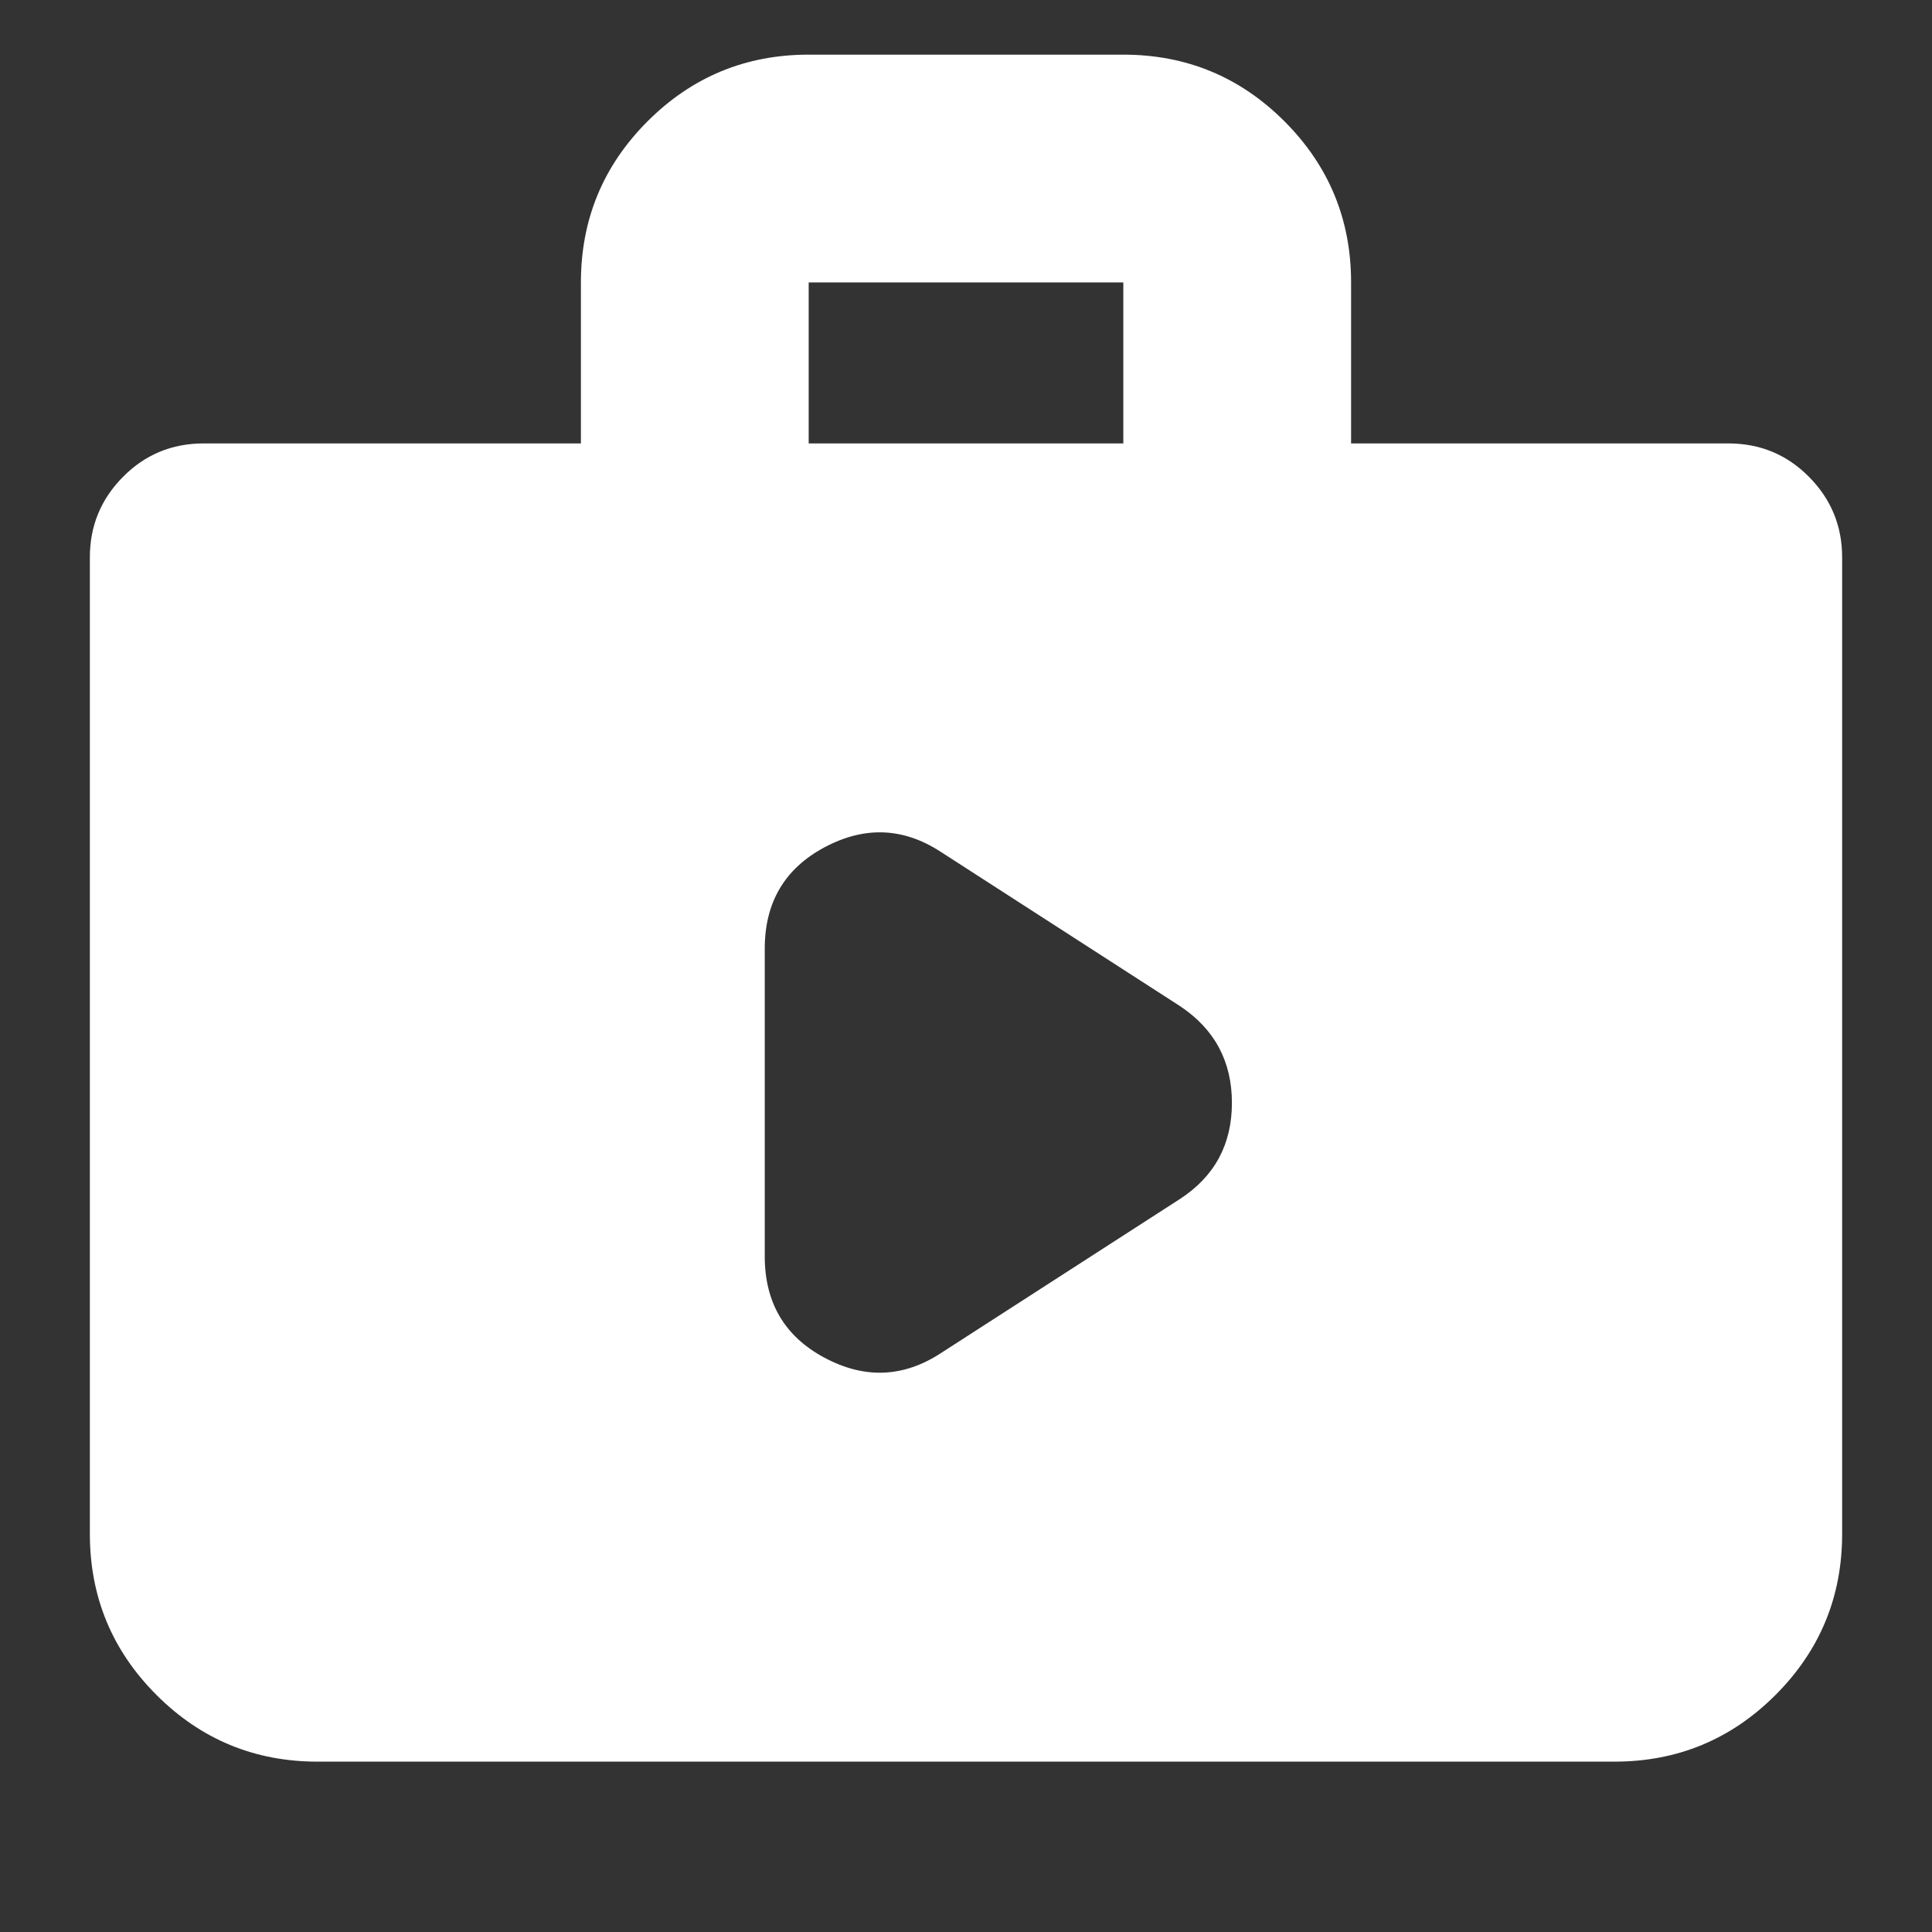
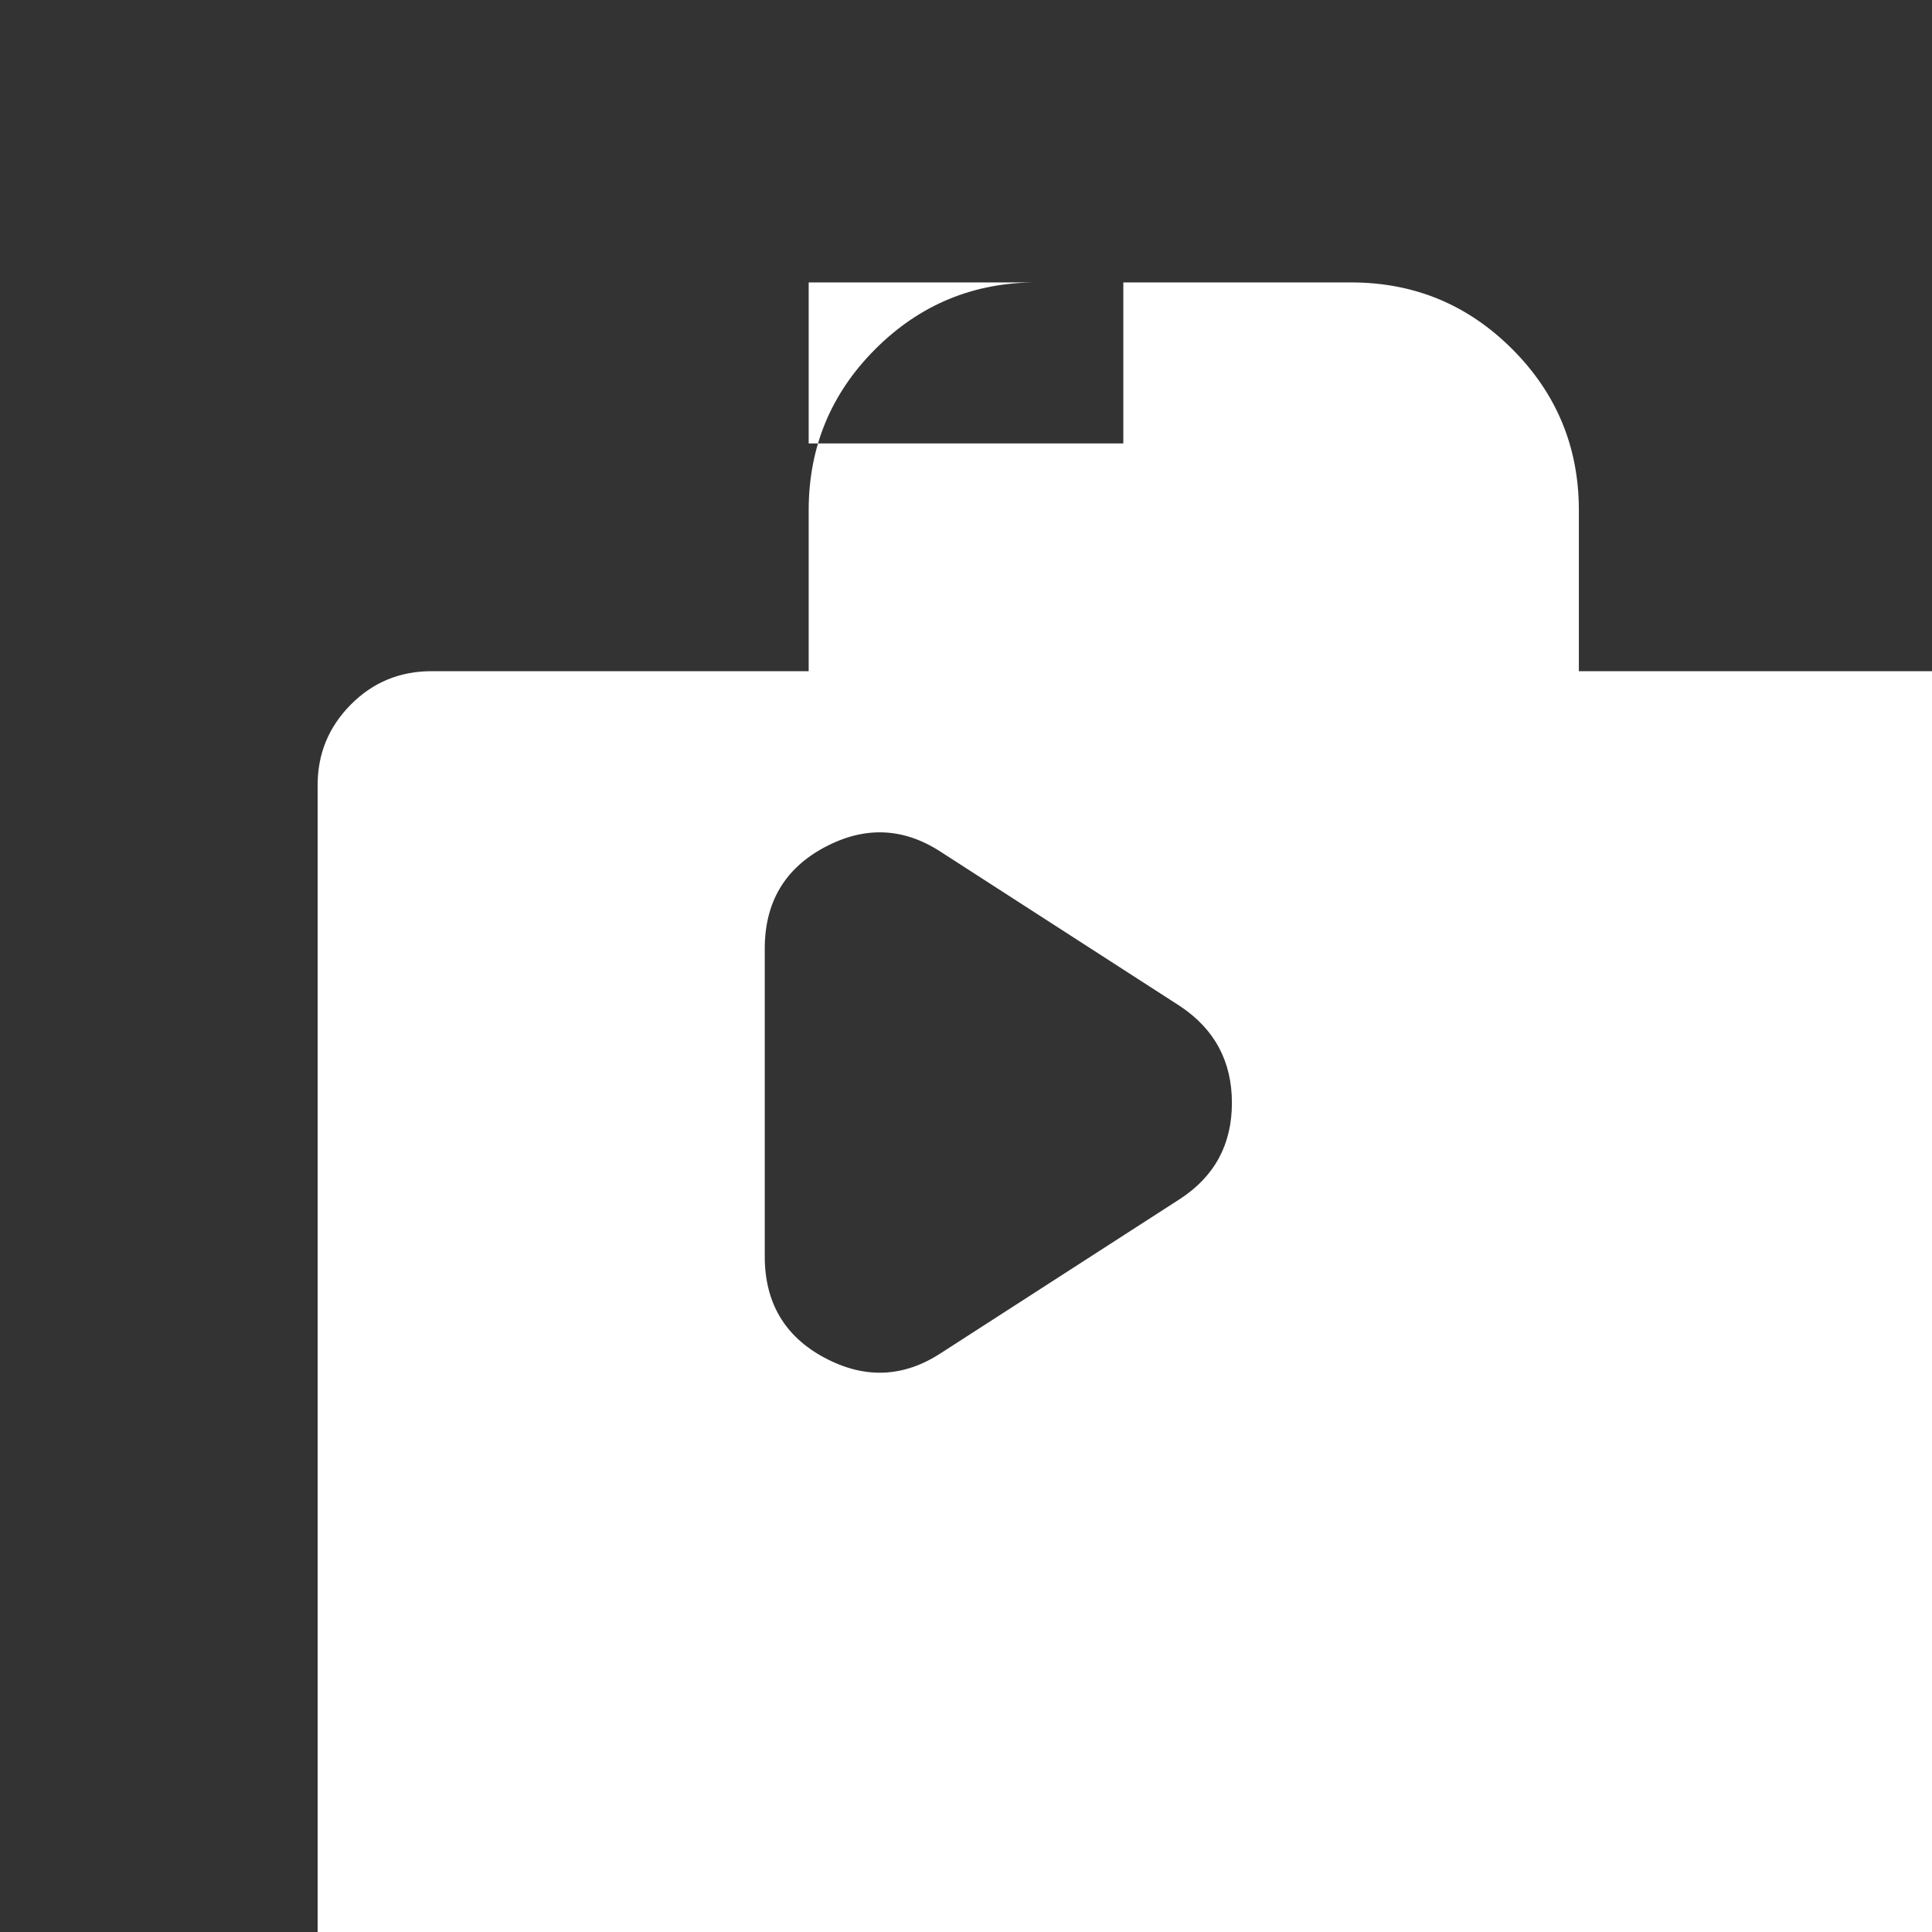
<svg xmlns="http://www.w3.org/2000/svg" height="24px" viewBox="0 -960 960 960" width="24px" fill="#FFFFFF">
  <rect x="0" y="-960" width="960" height="960" fill="#333333" stroke="none" />
-   <path d="m467.5-287.63 118.72-76.54q25.91-16.82 25.91-47.82t-25.91-48.16L467.5-536.7q-27.91-18.19-57.71-2.33Q380-523.16 380-488.59v152.85q0 34.57 29.79 50.44 29.8 15.87 57.71-2.33ZM157.83-84.65q-46.93 0-80.06-33.12-33.12-33.13-33.12-80.06v-485.26q0-23.34 16.46-39.96t40.13-16.62h187.41v-80q0-46.93 33.12-80.06 33.13-33.12 80.06-33.12h156.34q46.93 0 80.06 33.12 33.12 33.13 33.12 80.06v80h187.41q23.67 0 40.13 16.62t16.46 39.96v485.26q0 46.93-33.12 80.06-33.13 33.12-80.06 33.12H157.83Zm244-655.02h156.34v-80H401.83v80Z" />
+   <path d="m467.5-287.63 118.72-76.54q25.91-16.82 25.91-47.82t-25.91-48.16L467.5-536.7q-27.91-18.19-57.71-2.33Q380-523.16 380-488.59v152.85q0 34.57 29.79 50.44 29.8 15.87 57.71-2.33ZM157.83-84.65v-485.26q0-23.34 16.46-39.96t40.13-16.62h187.41v-80q0-46.93 33.12-80.06 33.13-33.12 80.06-33.12h156.34q46.93 0 80.06 33.12 33.12 33.13 33.12 80.06v80h187.41q23.67 0 40.13 16.62t16.46 39.96v485.26q0 46.93-33.12 80.06-33.13 33.12-80.06 33.12H157.83Zm244-655.02h156.34v-80H401.83v80Z" />
</svg>